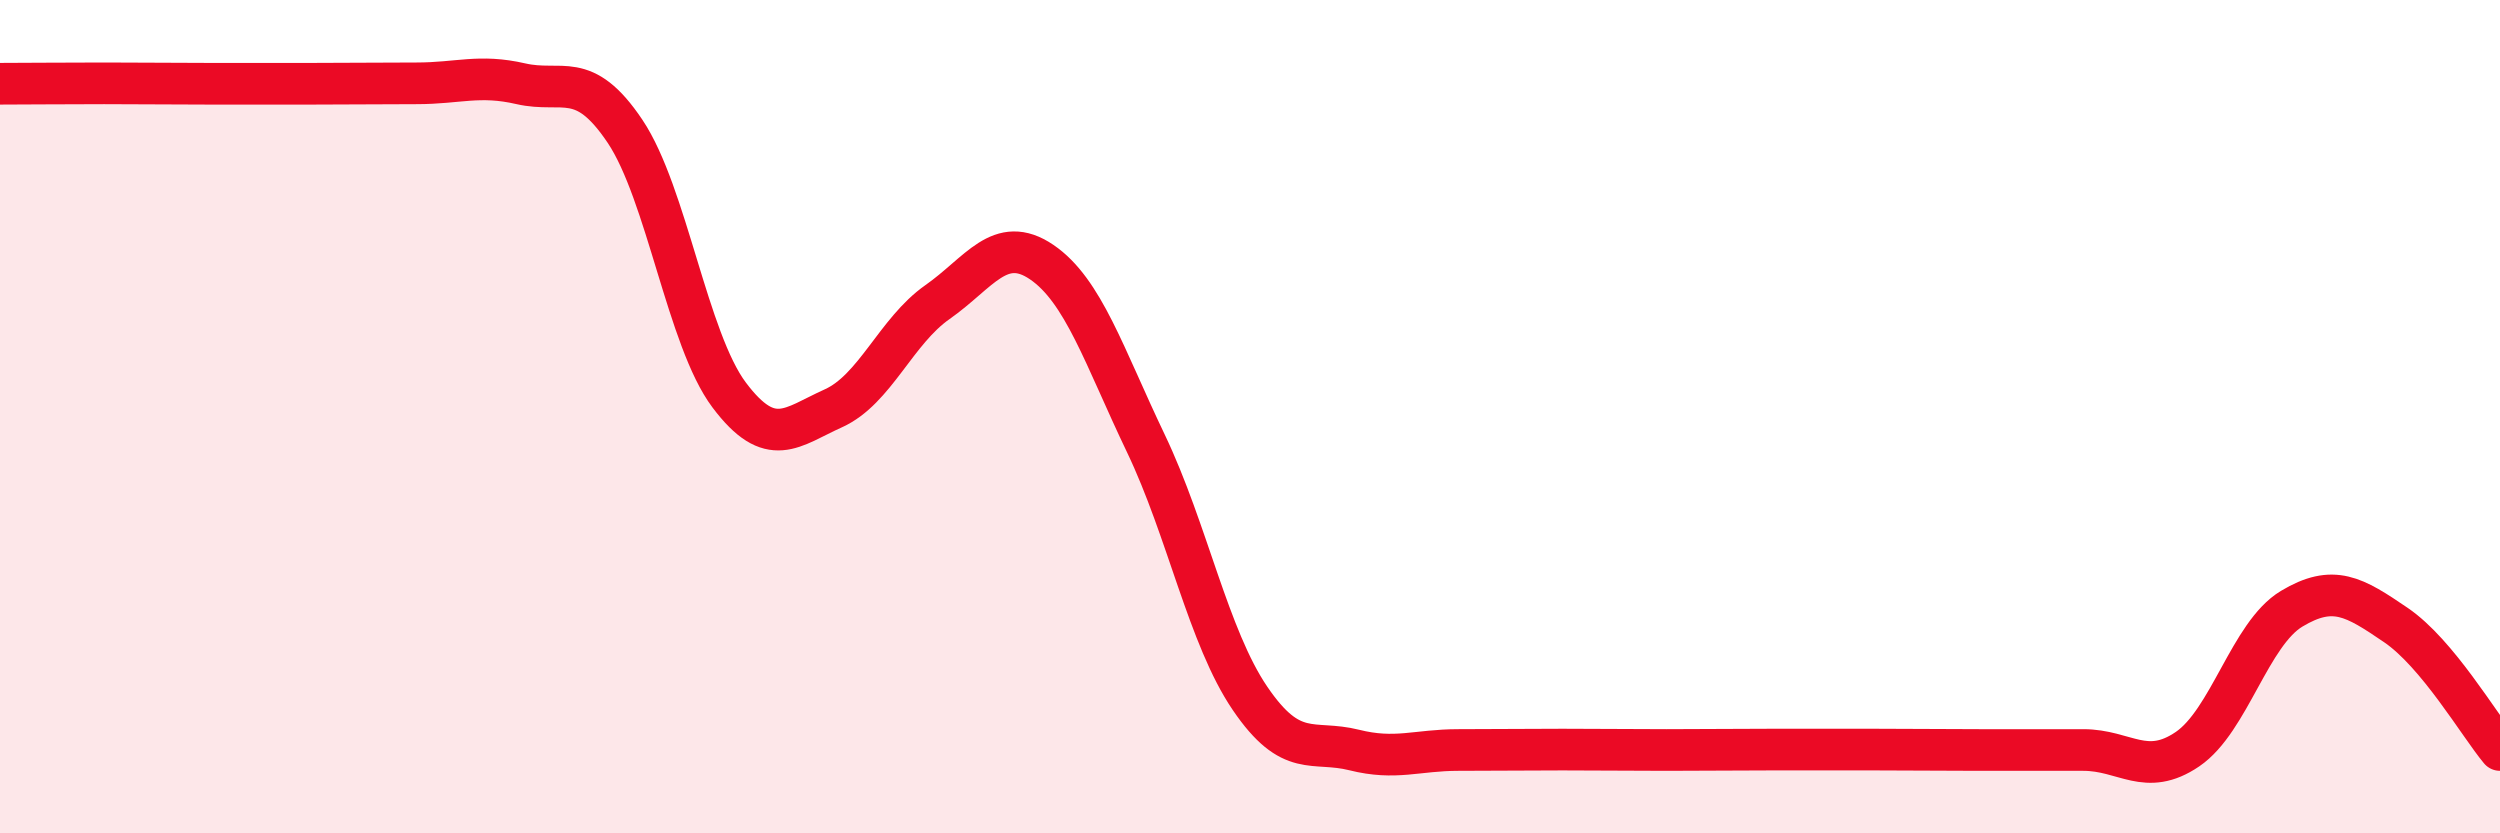
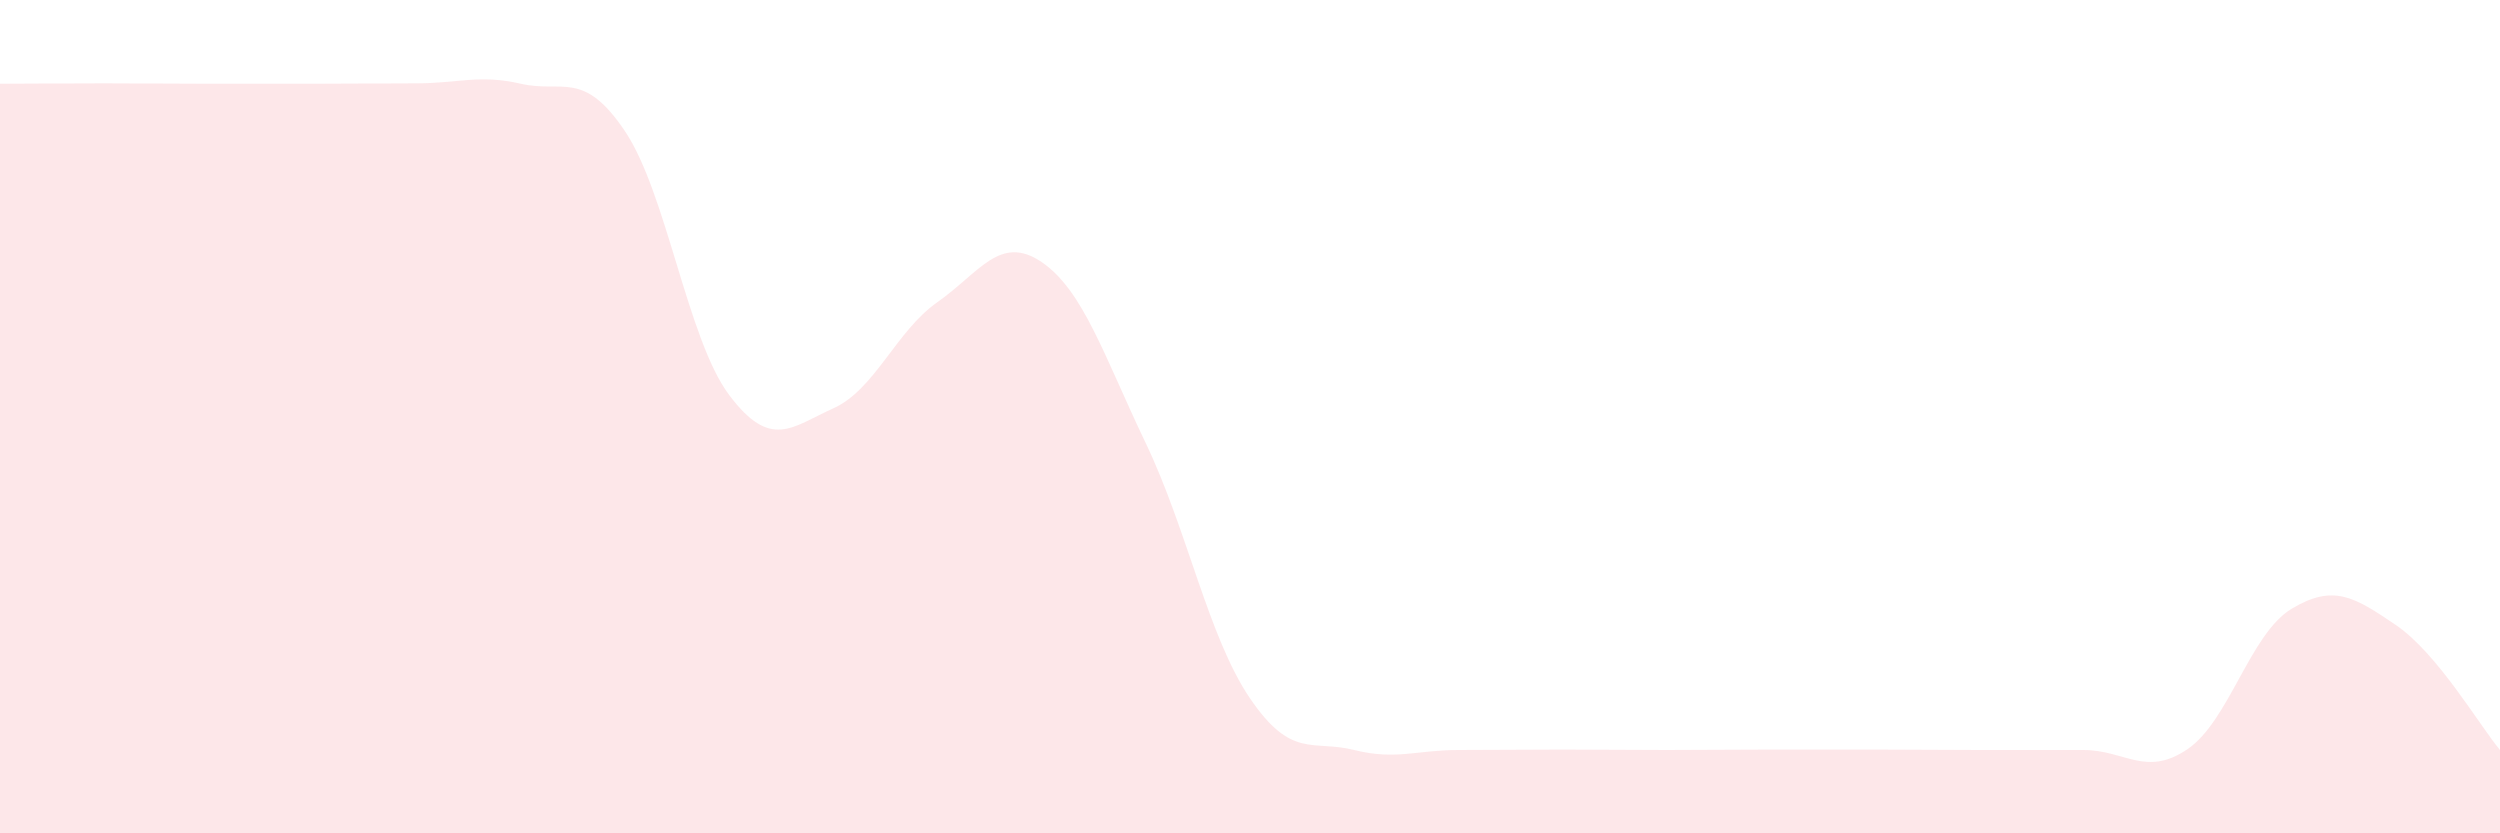
<svg xmlns="http://www.w3.org/2000/svg" width="60" height="20" viewBox="0 0 60 20">
  <path d="M 0,2.01 C 0.5,2.01 1.5,2 2.5,2 C 3.5,2 4,2.01 5,2.01 C 6,2.01 6.5,2.01 7.5,2.01 C 8.5,2.01 9,2 10,2 C 11,2 11.5,1.78 12.5,2.01 C 13.5,2.24 14,1.66 15,3.15 C 16,4.64 16.5,8.15 17.5,9.48 C 18.5,10.81 19,10.25 20,9.8 C 21,9.35 21.5,7.95 22.5,7.25 C 23.5,6.55 24,5.61 25,6.29 C 26,6.97 26.5,8.55 27.5,10.64 C 28.5,12.73 29,15.29 30,16.76 C 31,18.23 31.5,17.75 32.5,18 C 33.5,18.25 34,18 35,18 C 36,18 36.5,17.99 37.5,17.99 C 38.5,17.99 39,18 40,18 C 41,18 41.5,17.99 42.5,17.99 C 43.5,17.99 44,17.99 45,17.99 C 46,17.99 46.5,18 47.5,18 C 48.5,18 49,18 50,18 C 51,18 51.5,18.66 52.5,17.98 C 53.5,17.3 54,15.21 55,14.61 C 56,14.01 56.5,14.32 57.5,15 C 58.5,15.68 59.5,17.4 60,18L60 20L0 20Z" fill="#EB0A25" opacity="0.1" stroke-linecap="round" stroke-linejoin="round" />
-   <path d="M 0,2.01 C 0.5,2.01 1.5,2 2.5,2 C 3.5,2 4,2.01 5,2.01 C 6,2.01 6.5,2.01 7.5,2.01 C 8.5,2.01 9,2 10,2 C 11,2 11.5,1.78 12.5,2.01 C 13.5,2.24 14,1.66 15,3.15 C 16,4.64 16.5,8.15 17.5,9.48 C 18.5,10.81 19,10.25 20,9.8 C 21,9.35 21.5,7.95 22.5,7.25 C 23.5,6.55 24,5.61 25,6.29 C 26,6.97 26.5,8.55 27.5,10.64 C 28.5,12.73 29,15.29 30,16.76 C 31,18.23 31.5,17.75 32.5,18 C 33.5,18.25 34,18 35,18 C 36,18 36.5,17.99 37.5,17.99 C 38.5,17.99 39,18 40,18 C 41,18 41.5,17.99 42.5,17.99 C 43.5,17.99 44,17.99 45,17.99 C 46,17.99 46.5,18 47.5,18 C 48.5,18 49,18 50,18 C 51,18 51.5,18.66 52.5,17.98 C 53.5,17.3 54,15.21 55,14.61 C 56,14.01 56.5,14.32 57.5,15 C 58.5,15.68 59.5,17.4 60,18" stroke="#EB0A25" stroke-width="1" fill="none" stroke-linecap="round" stroke-linejoin="round" />
</svg>